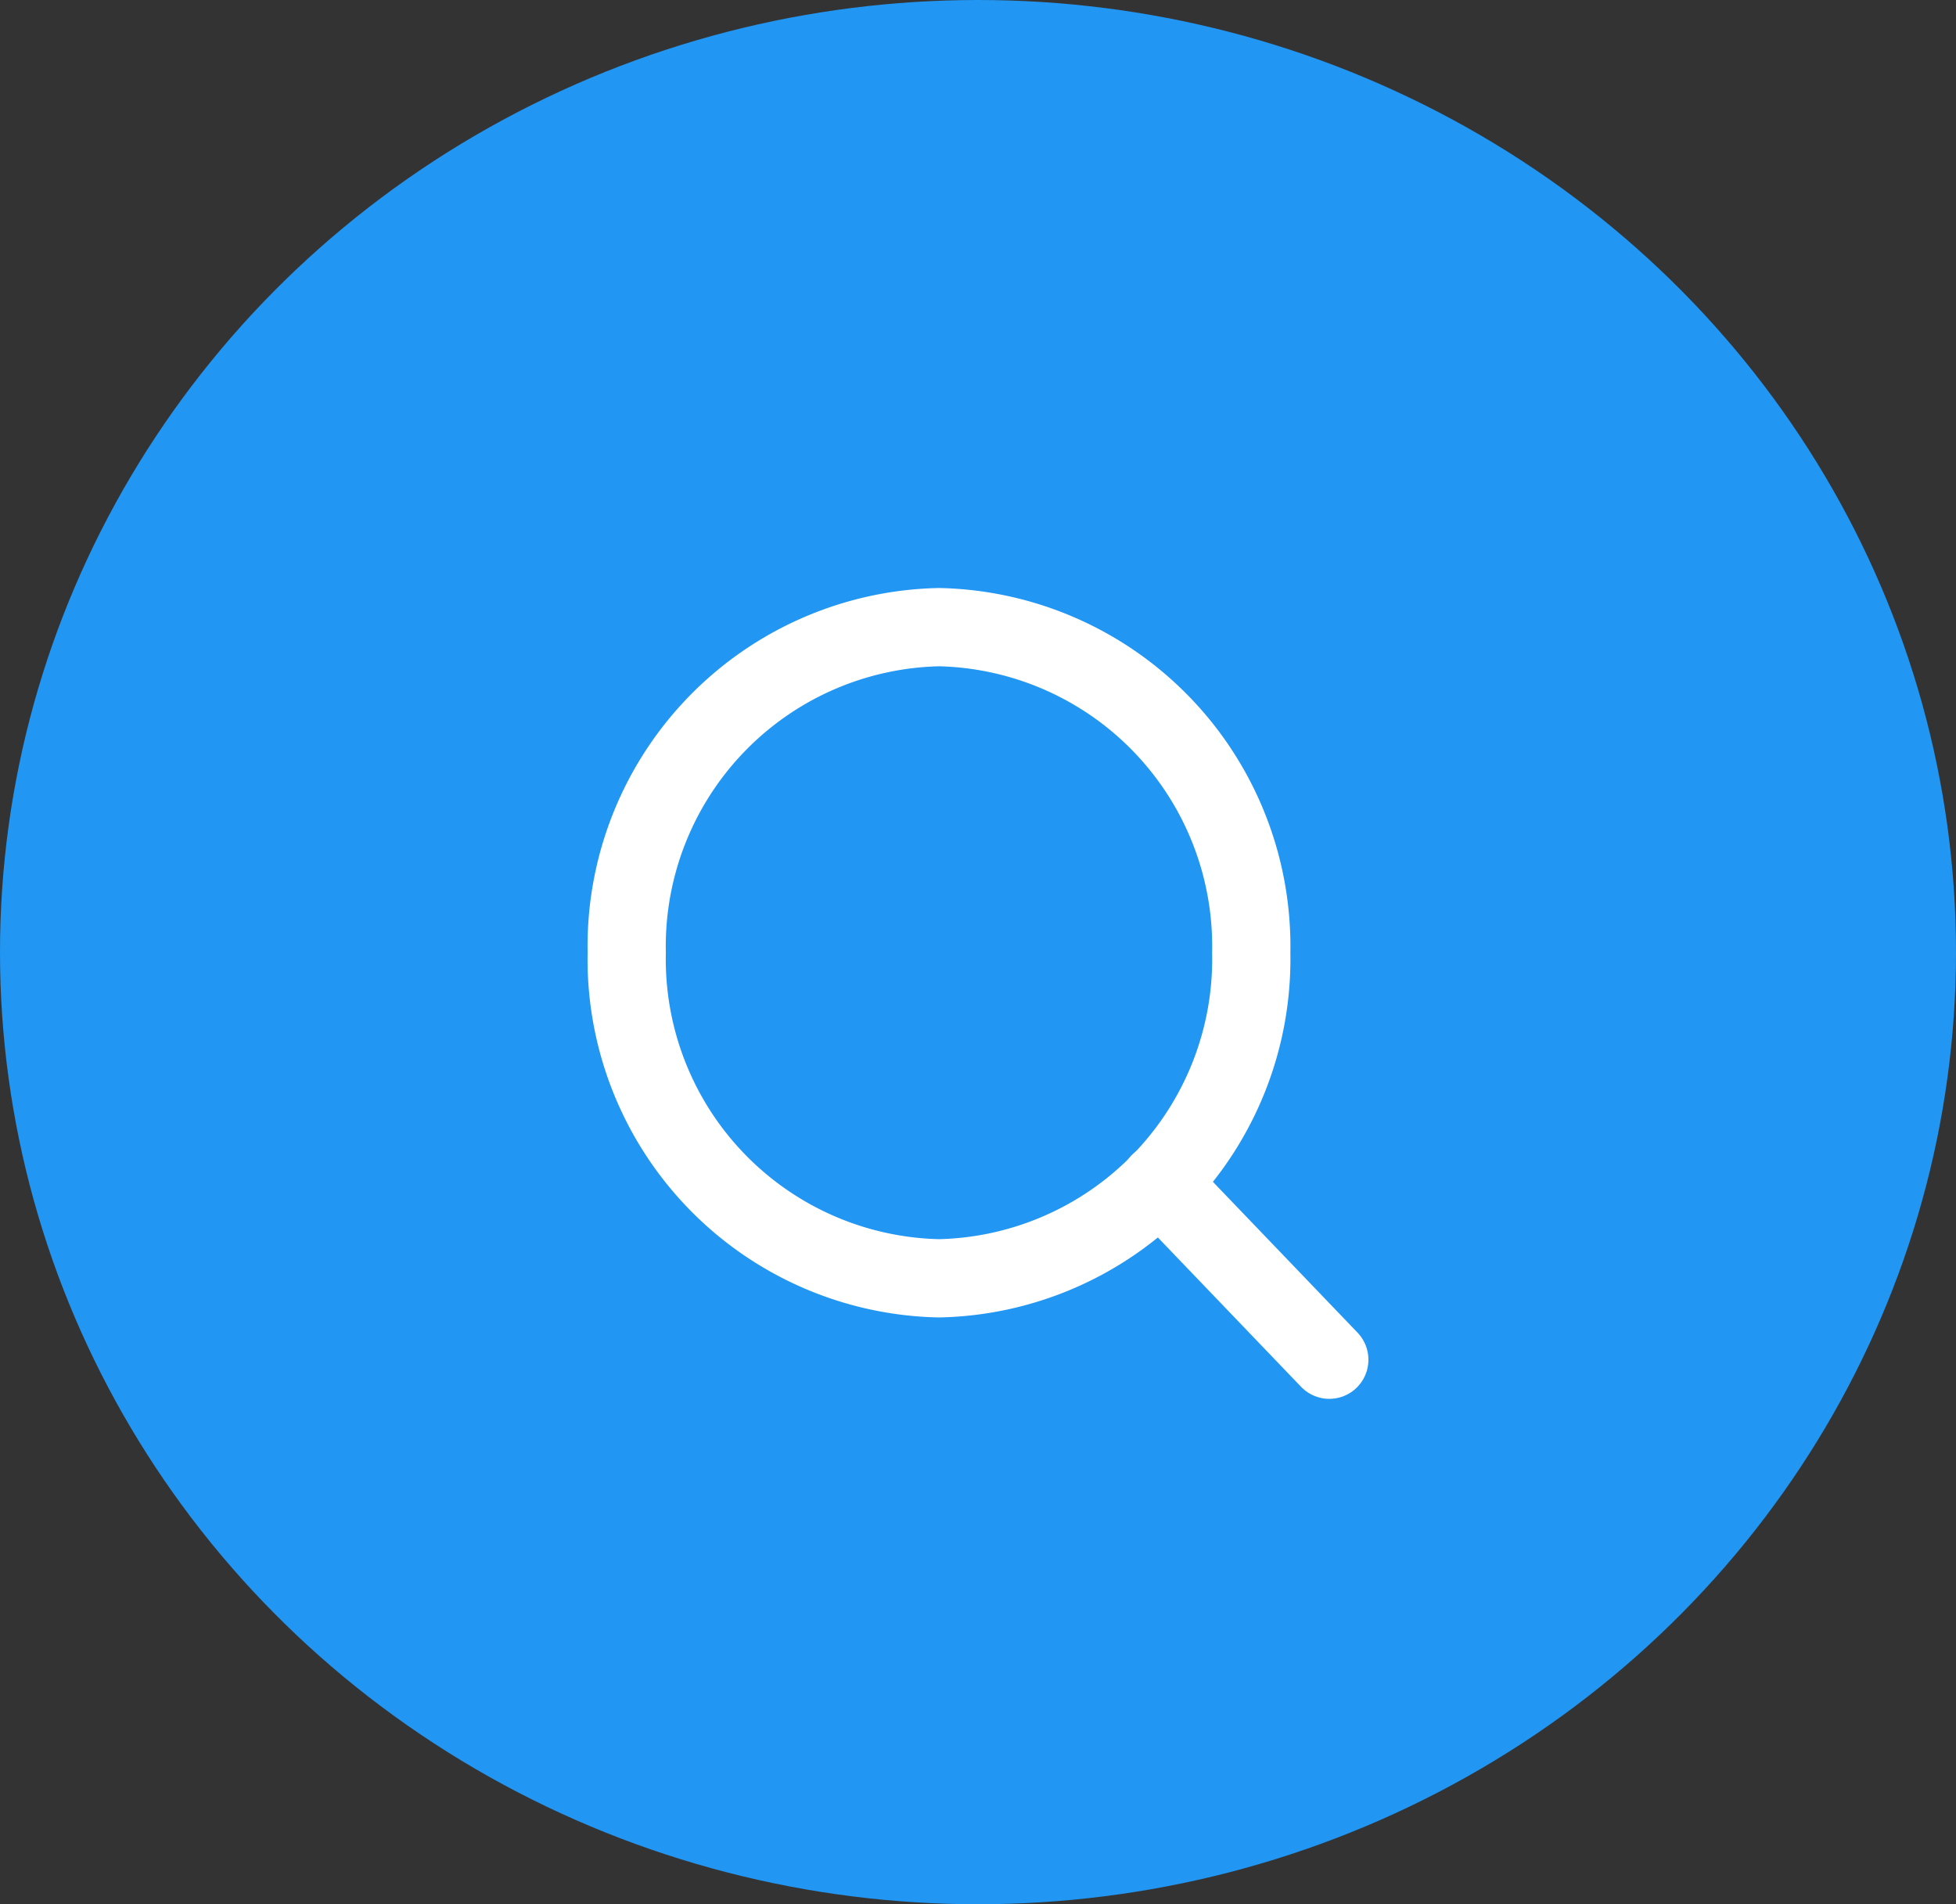
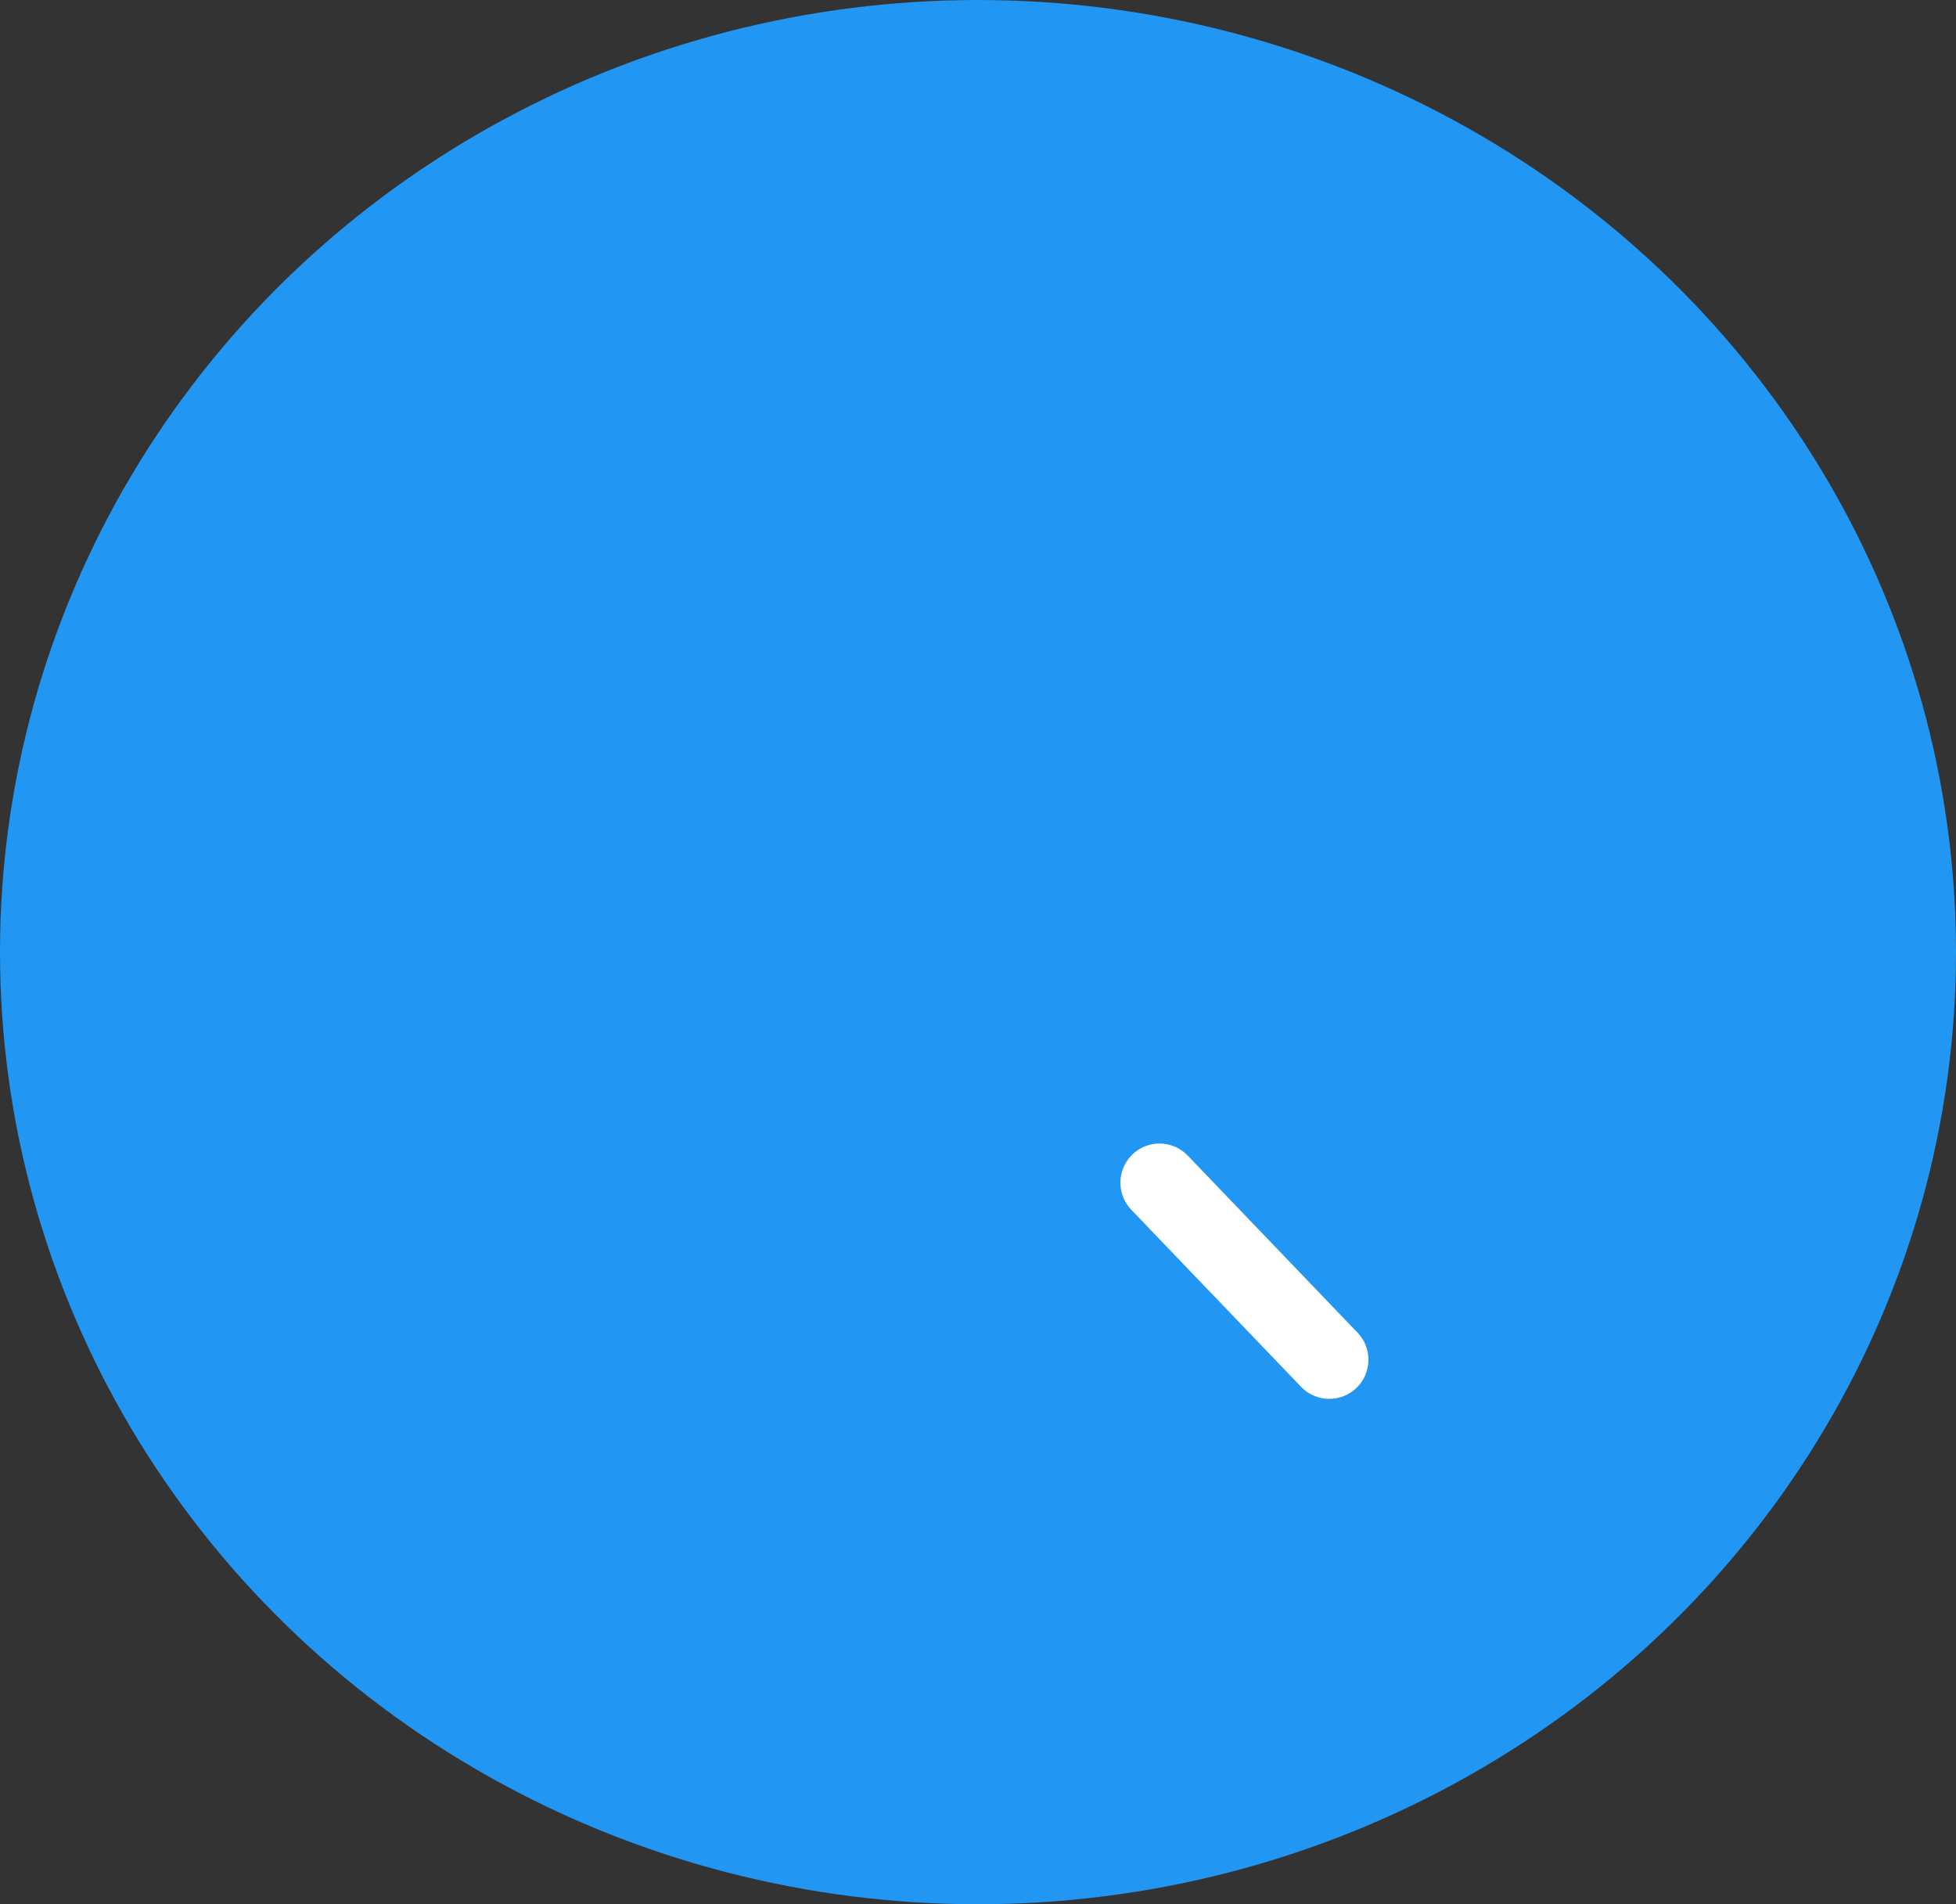
<svg xmlns="http://www.w3.org/2000/svg" width="75" height="73" viewBox="0 0 75 73">
  <rect x="0" y="0" width="75" height="73" fill="#333333" stroke="none" />
  <g id="search_icon" data-name="search icon" transform="translate(-357 -7818)">
    <ellipse id="Ellipse_229" data-name="Ellipse 229" cx="37.5" cy="36.5" rx="37.5" ry="36.5" transform="translate(357 7818)" fill="#2196f3" />
    <g id="Icon_feather-search" data-name="Icon feather-search" transform="translate(381.031 7842.042)">
-       <path id="Path_11739" data-name="Path 11739" d="M28.446,16.981A12.235,12.235,0,0,1,16.473,29.462,12.235,12.235,0,0,1,4.5,16.981,12.235,12.235,0,0,1,16.473,4.5,12.235,12.235,0,0,1,28.446,16.981Z" transform="translate(-4.5 -4.5)" fill="none" stroke="#fff" stroke-linecap="round" stroke-linejoin="round" stroke-width="3" />
      <path id="Path_11740" data-name="Path 11740" d="M31.485,31.762l-6.51-6.787" transform="translate(-4.546 -3.679)" fill="none" stroke="#fff" stroke-linecap="round" stroke-linejoin="round" stroke-width="3" />
    </g>
  </g>
</svg>